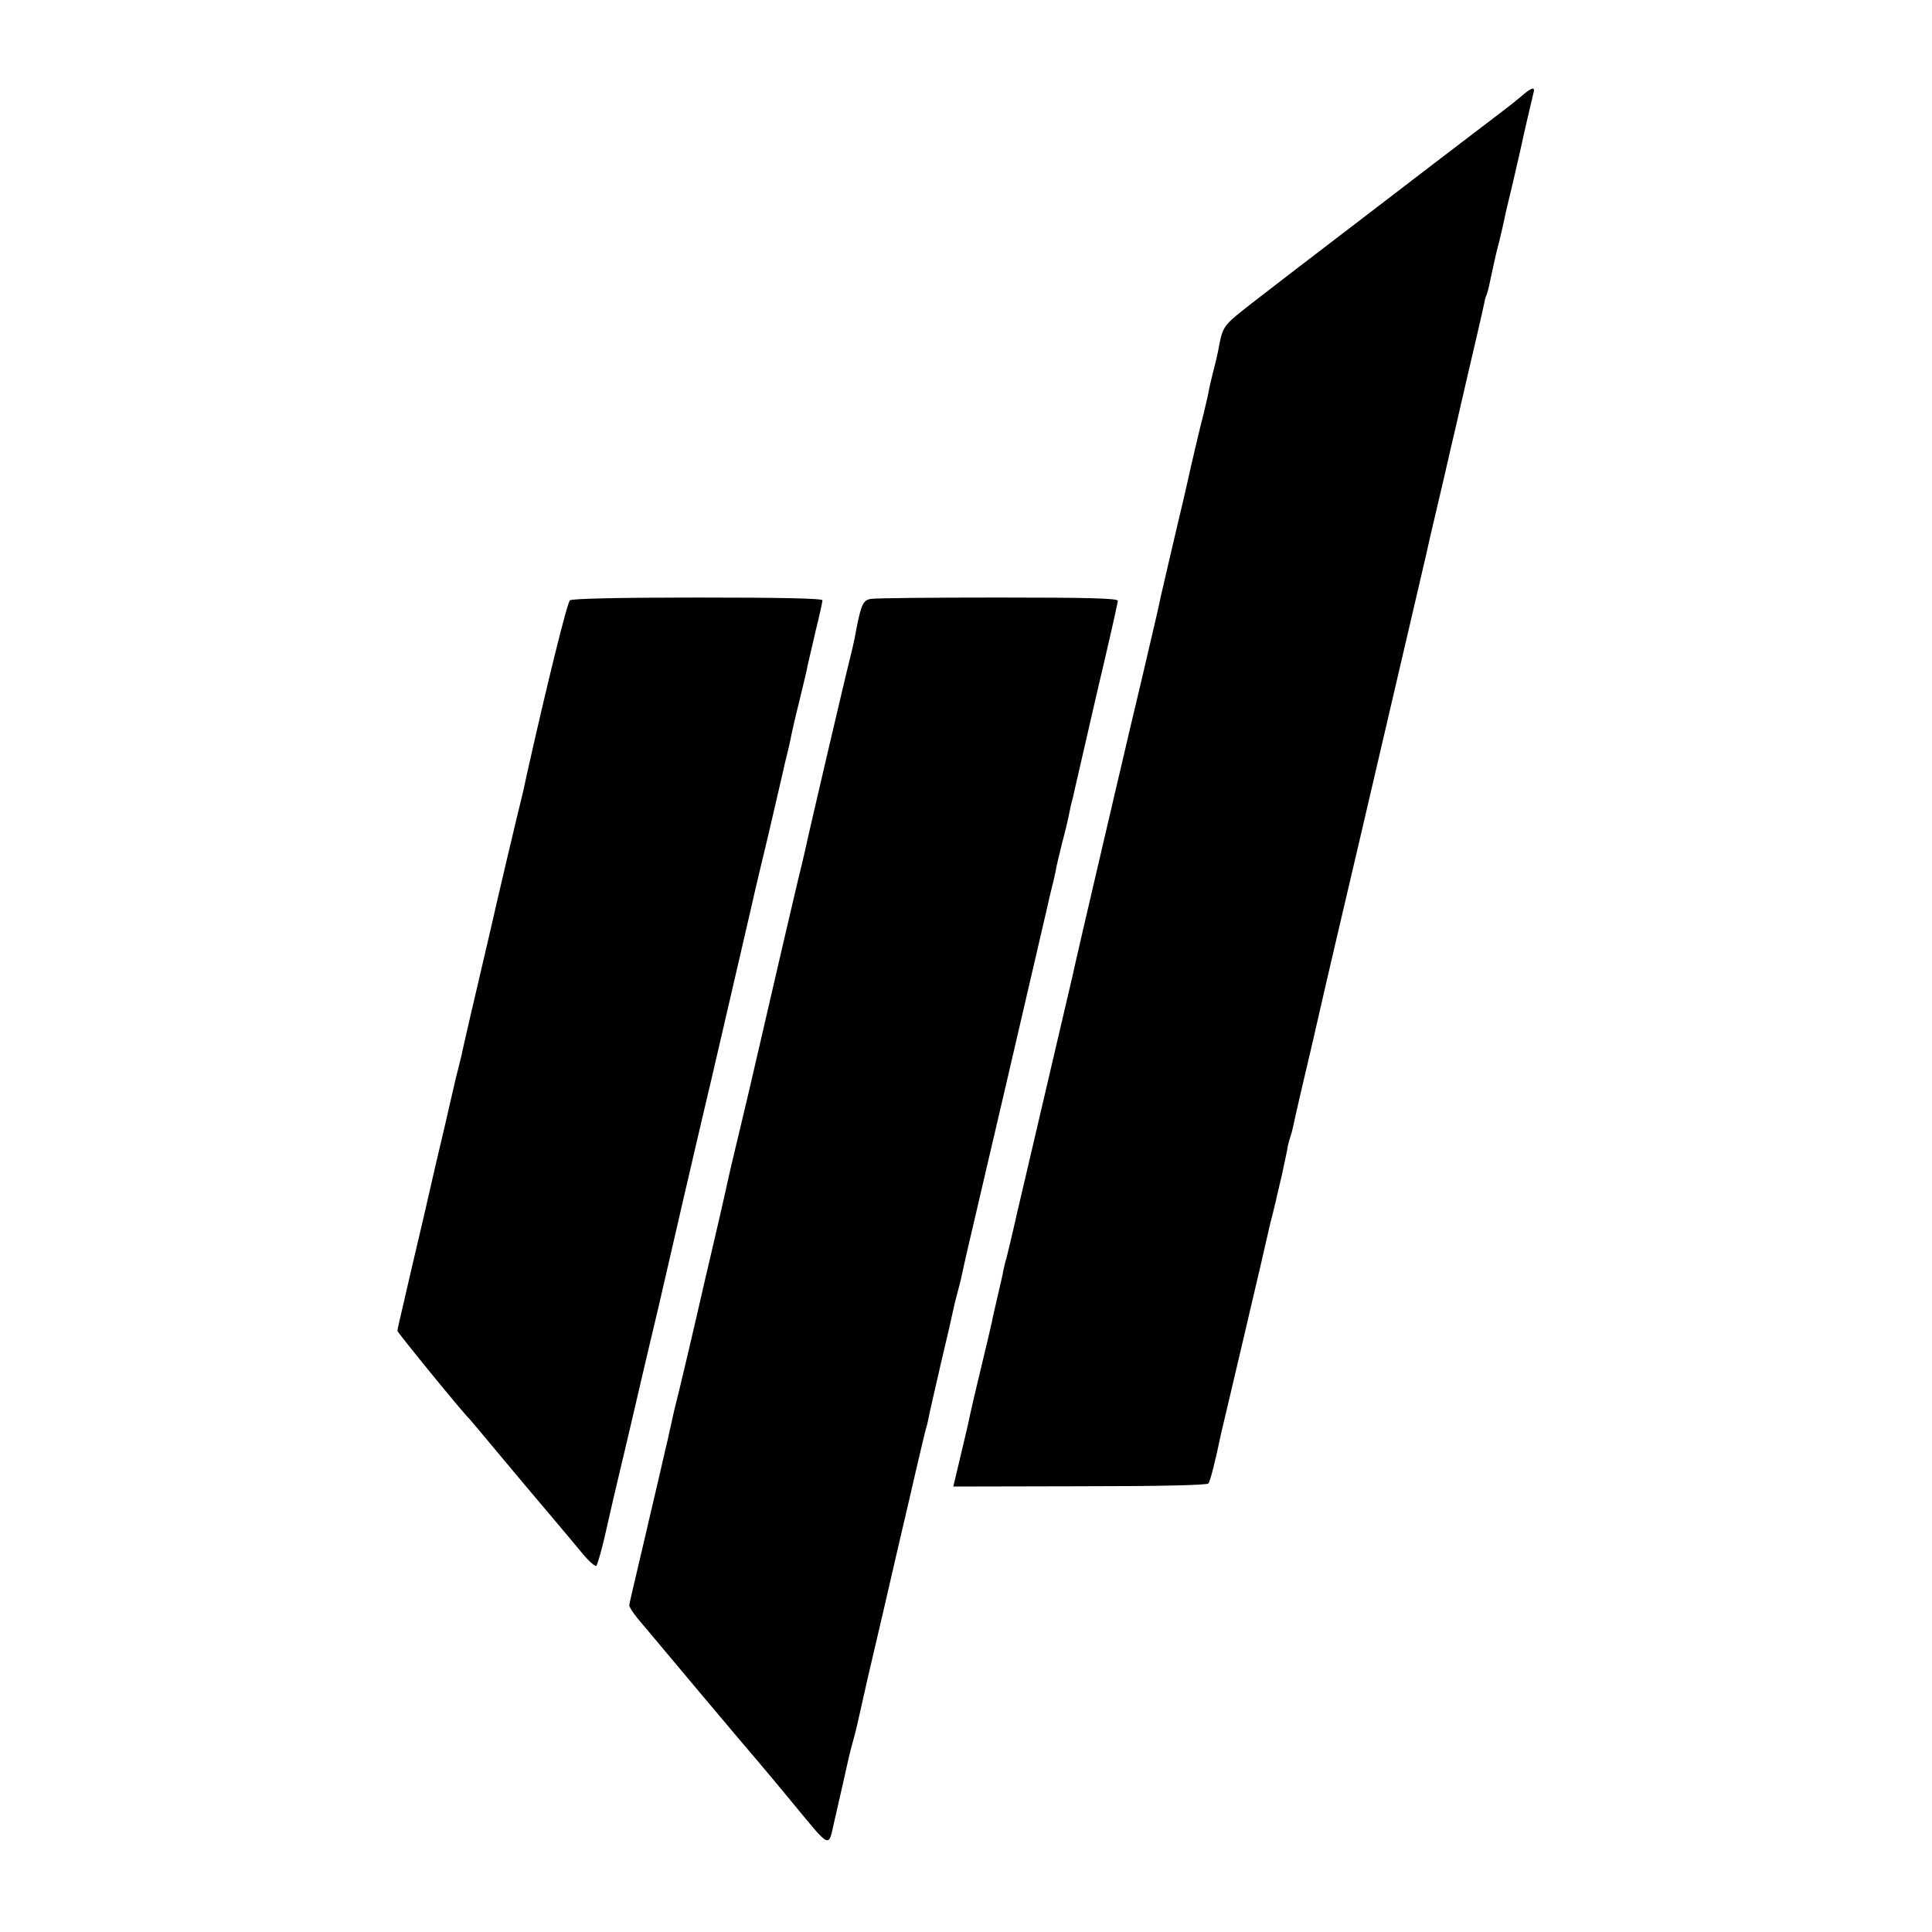
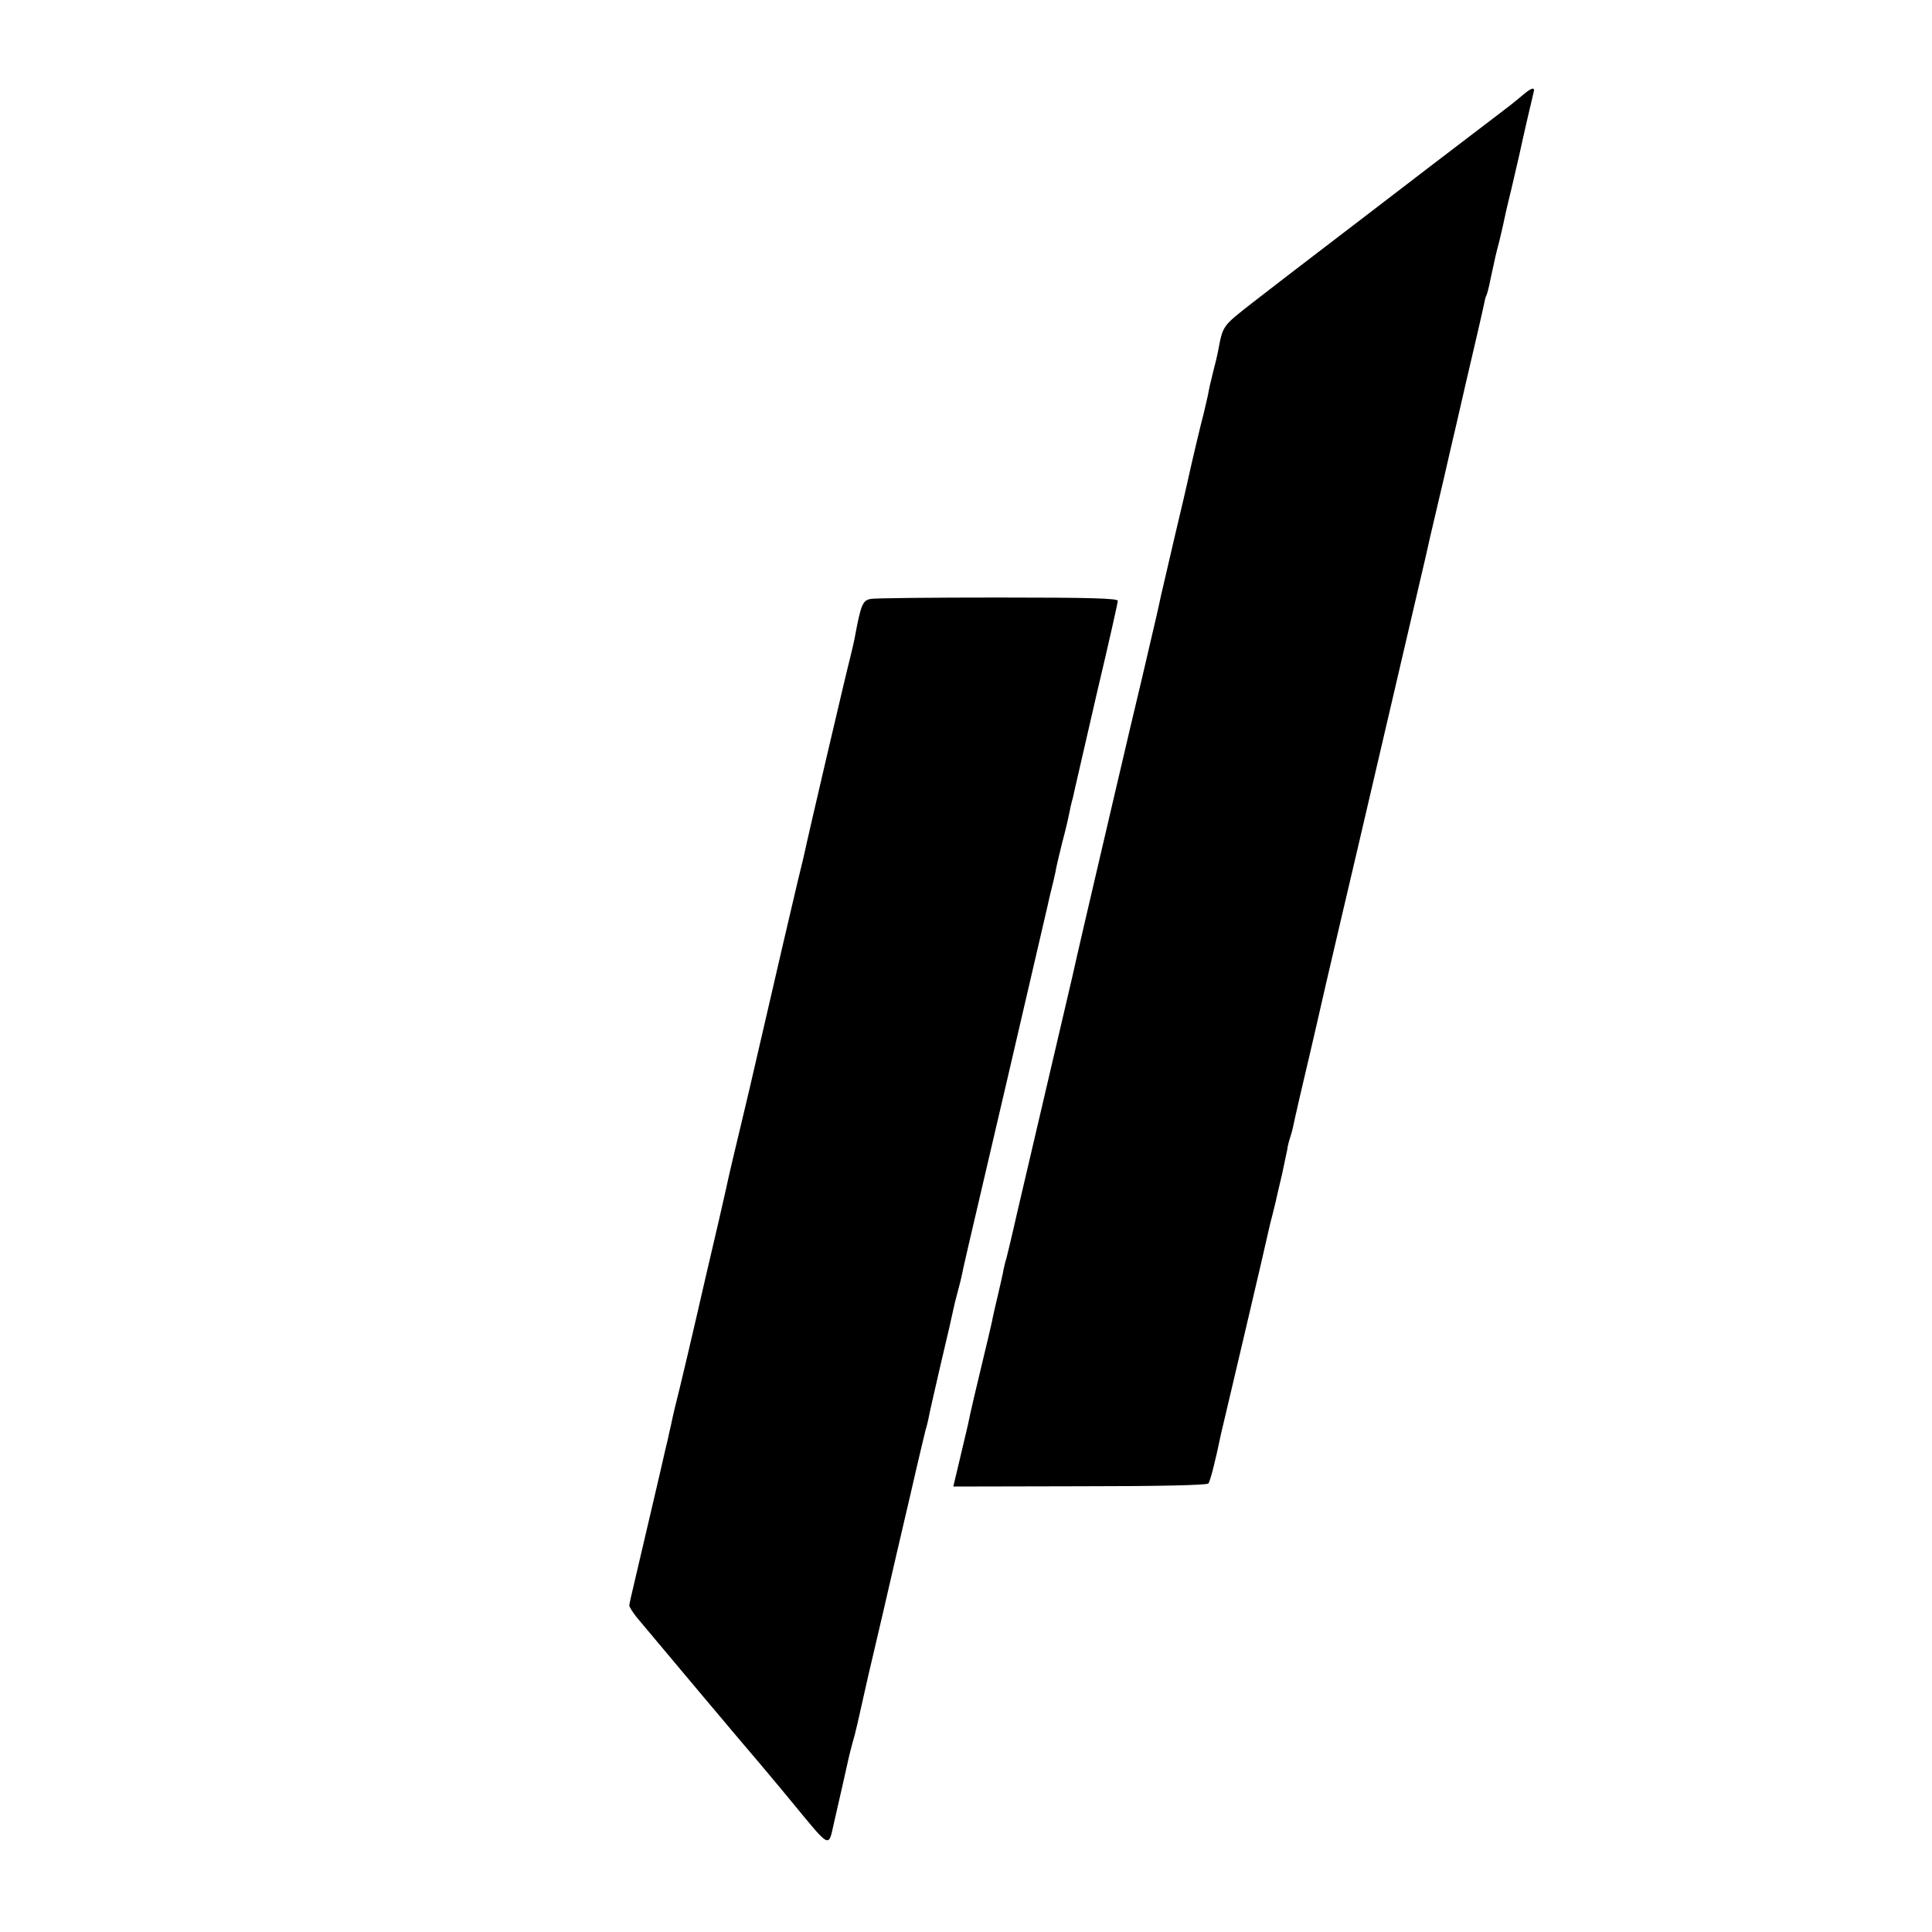
<svg xmlns="http://www.w3.org/2000/svg" version="1.0" width="700pt" height="700pt" viewBox="0 0 700 700" preserveAspectRatio="xMidYMid meet">
  <g transform="translate(0,700) scale(0.1,-0.1)" fill="#000000" stroke="none">
    <path d="M5519 6657 c-38 -32 -59 -48 -104 -82 -41 -31 -396 -302 -476 -364 -26 -20 -102 -78 -170 -130 -68 -52 -172 -132 -230 -177 -111 -87 -108 -82 -126 -178 -2 -11 -10 -45 -18 -75 -8 -31 -16 -67 -18 -81 -3 -14 -10 -43 -15 -65 -11 -40 -49 -202 -57 -240 -2 -11 -24 -105 -49 -210 -24 -104 -47 -201 -50 -215 -8 -38 -10 -49 -69 -300 -31 -129 -63 -266 -72 -305 -9 -38 -18 -77 -20 -85 -2 -8 -18 -76 -35 -150 -17 -74 -33 -142 -35 -150 -6 -24 -87 -374 -90 -390 -12 -51 -149 -638 -159 -680 -2 -8 -20 -85 -40 -171 -19 -85 -38 -162 -40 -170 -3 -8 -7 -25 -10 -39 -2 -14 -12 -56 -21 -95 -9 -38 -19 -81 -21 -94 -3 -13 -20 -87 -39 -165 -19 -78 -36 -152 -39 -166 -6 -29 -6 -32 -38 -165 l-24 -101 457 1 c292 0 461 4 467 10 7 8 26 83 46 180 3 11 41 175 86 365 45 190 83 356 86 370 3 14 10 43 16 65 5 22 12 47 13 55 2 8 11 47 20 85 8 39 17 79 19 90 1 11 6 30 10 42 4 12 9 30 11 40 4 21 37 165 64 278 10 44 35 150 54 235 20 85 72 310 117 500 167 718 242 1036 246 1055 2 11 22 98 45 195 23 96 42 182 44 190 2 8 29 123 59 255 31 132 59 253 62 269 3 16 7 33 10 37 2 4 9 29 14 56 18 84 21 97 32 138 5 22 12 49 14 60 2 11 15 70 30 130 14 61 27 117 29 125 12 57 47 208 51 223 7 23 -5 21 -37 -6z" />
-     <path d="M2065 4825 c-10 -8 -82 -300 -156 -630 -6 -27 -12 -57 -14 -65 -11 -41 -107 -448 -111 -470 -3 -14 -19 -81 -35 -150 -26 -111 -65 -278 -74 -320 -1 -8 -8 -33 -13 -55 -6 -22 -13 -51 -16 -65 -3 -14 -17 -74 -31 -135 -26 -109 -56 -239 -80 -345 -7 -30 -25 -107 -40 -170 -15 -63 -28 -122 -30 -130 -2 -8 -8 -35 -14 -60 -6 -25 -11 -48 -11 -52 0 -6 239 -299 260 -318 3 -3 50 -59 105 -125 55 -66 138 -165 185 -220 47 -56 103 -122 124 -148 22 -26 43 -44 47 -40 4 5 20 60 34 123 14 63 37 162 51 220 14 58 31 132 39 165 29 126 78 334 101 430 13 55 50 217 83 360 33 143 83 357 111 475 47 203 148 637 155 670 2 8 24 103 50 210 25 107 48 206 51 220 3 14 9 41 14 60 5 19 11 46 14 60 2 14 16 75 31 135 15 61 29 120 31 133 3 13 16 69 29 125 14 56 25 107 25 112 0 7 -157 10 -452 10 -286 0 -456 -4 -463 -10z" />
    <path d="M3155 4830 c-30 -5 -36 -21 -59 -145 -2 -11 -9 -40 -15 -65 -14 -53 -152 -643 -166 -710 -2 -8 -12 -53 -24 -100 -24 -102 -74 -315 -136 -585 -25 -110 -59 -254 -75 -320 -16 -66 -39 -163 -50 -215 -12 -52 -23 -102 -25 -110 -2 -8 -24 -103 -49 -210 -46 -201 -91 -393 -112 -475 -1 -5 -5 -21 -8 -35 -3 -14 -7 -34 -10 -45 -2 -11 -9 -42 -16 -70 -11 -51 -75 -321 -110 -472 -11 -45 -20 -86 -20 -90 0 -5 12 -24 27 -43 55 -66 416 -496 442 -525 14 -17 71 -84 125 -150 137 -166 127 -161 148 -68 22 94 48 212 53 234 2 9 8 33 14 55 10 33 19 73 56 239 3 11 27 117 55 235 27 118 72 312 100 431 27 119 52 222 54 230 3 8 7 25 10 39 2 14 23 104 45 200 23 96 43 184 45 195 2 11 9 40 16 65 7 25 14 54 16 65 6 29 0 6 159 685 80 344 148 636 151 650 3 14 9 41 14 60 5 19 11 46 14 60 2 14 13 61 24 105 12 44 23 92 26 108 3 15 7 35 10 45 3 9 7 28 10 42 3 14 39 170 80 348 42 177 76 328 76 335 0 9 -96 12 -433 12 -238 0 -446 -2 -462 -5z" />
  </g>
</svg>